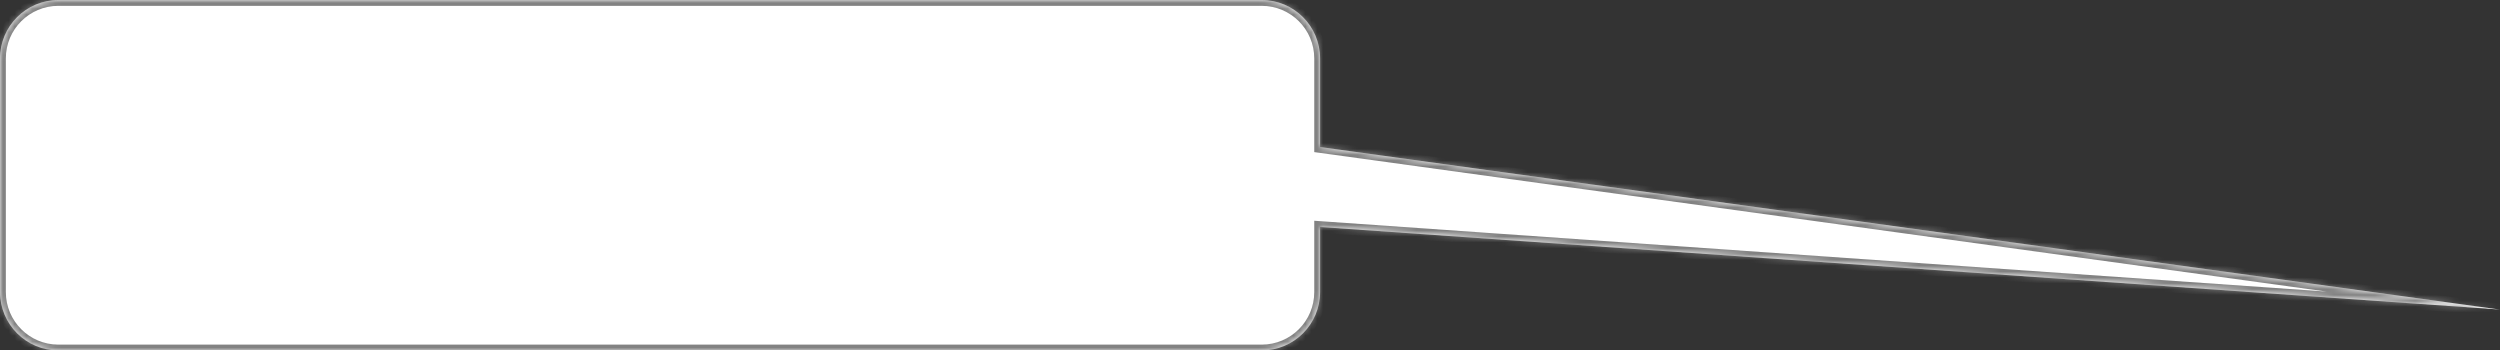
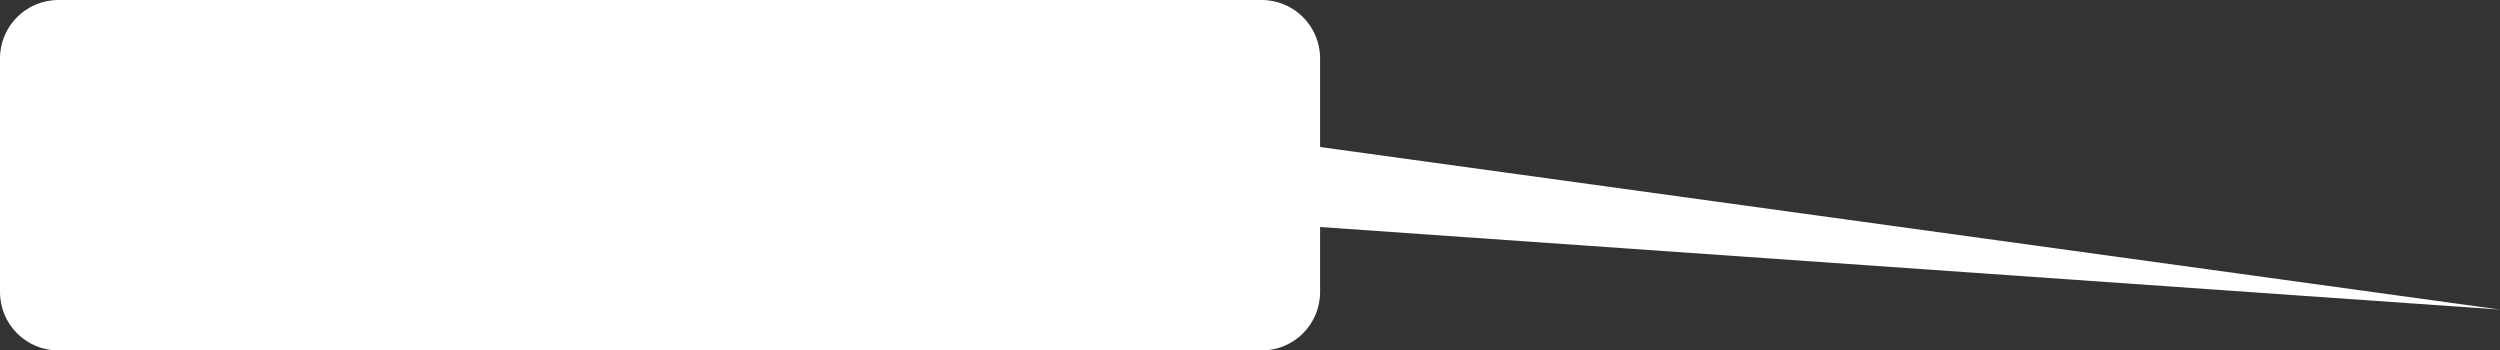
<svg xmlns="http://www.w3.org/2000/svg" width="428" height="60" viewBox="0 0 428 60" fill="none">
  <rect x="0" y="0" width="428" height="60" fill="#333333" stroke="none" />
  <mask id="path-1-inside-1_683_129" fill="white">
-     <path fill-rule="evenodd" clip-rule="evenodd" d="M10 0C4.477 0 0 4.477 0 10V50C0 55.523 4.477 60 10 60H216C221.523 60 226 55.523 226 50V38.864L428 53L226 25.169V10C226 4.477 221.523 0 216 0H10Z" />
+     <path fill-rule="evenodd" clip-rule="evenodd" d="M10 0C4.477 0 0 4.477 0 10V50C0 55.523 4.477 60 10 60H216C221.523 60 226 55.523 226 50V38.864L428 53L226 25.169V10C226 4.477 221.523 0 216 0Z" />
  </mask>
  <path fill-rule="evenodd" clip-rule="evenodd" d="M10 0C4.477 0 0 4.477 0 10V50C0 55.523 4.477 60 10 60H216C221.523 60 226 55.523 226 50V38.864L428 53L226 25.169V10C226 4.477 221.523 0 216 0H10Z" fill="white" />
-   <path d="M226 38.864L226.07 37.866L225 37.791V38.864H226ZM428 53L427.93 53.998L428.136 52.009L428 53ZM226 25.169H225V26.041L225.864 26.16L226 25.169ZM1 10C1 5.029 5.029 1 10 1V-1C3.925 -1 -1 3.925 -1 10H1ZM1 50V10H-1V50H1ZM10 59C5.029 59 1 54.971 1 50H-1C-1 56.075 3.925 61 10 61V59ZM216 59H10V61H216V59ZM225 50C225 54.971 220.971 59 216 59V61C222.075 61 227 56.075 227 50H225ZM225 38.864V50H227V38.864H225ZM428.07 52.002L226.07 37.866L225.93 39.861L427.93 53.998L428.07 52.002ZM225.864 26.16L427.864 53.991L428.136 52.009L226.136 24.178L225.864 26.16ZM225 10V25.169H227V10H225ZM216 1C220.971 1 225 5.029 225 10H227C227 3.925 222.075 -1 216 -1V1ZM10 1H216V-1H10V1Z" fill="#828282" mask="url(#path-1-inside-1_683_129)" />
</svg>